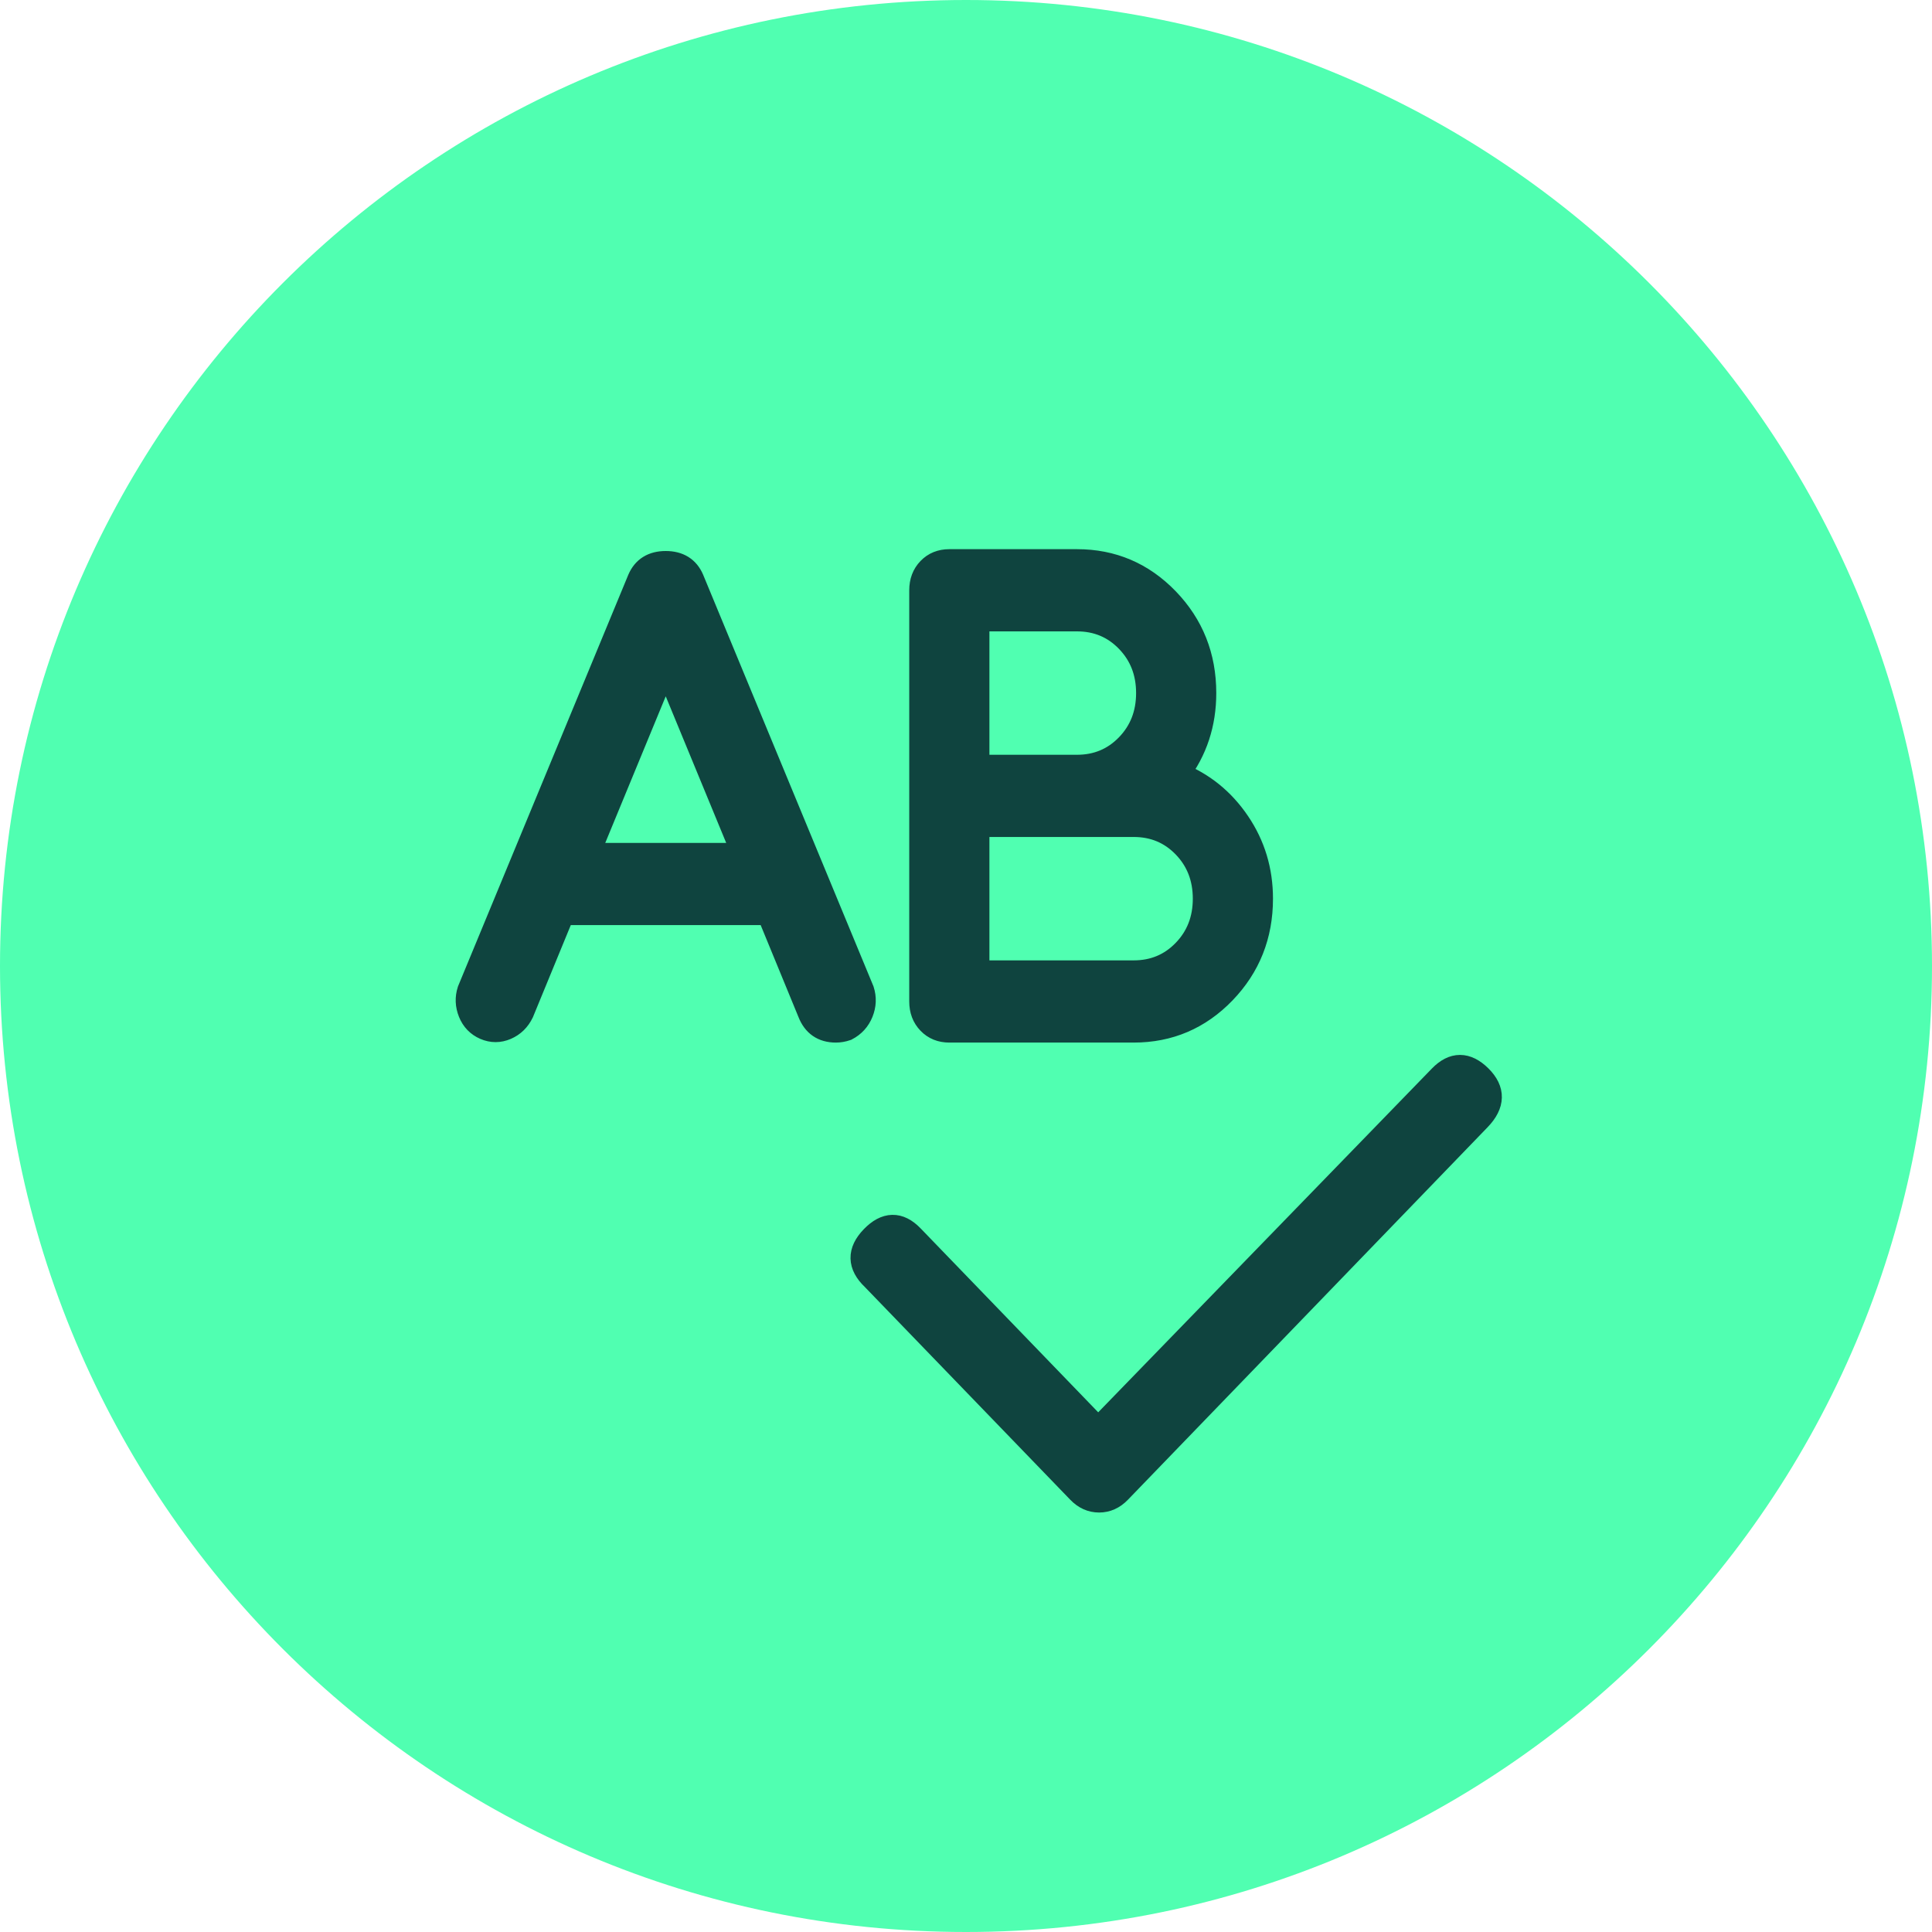
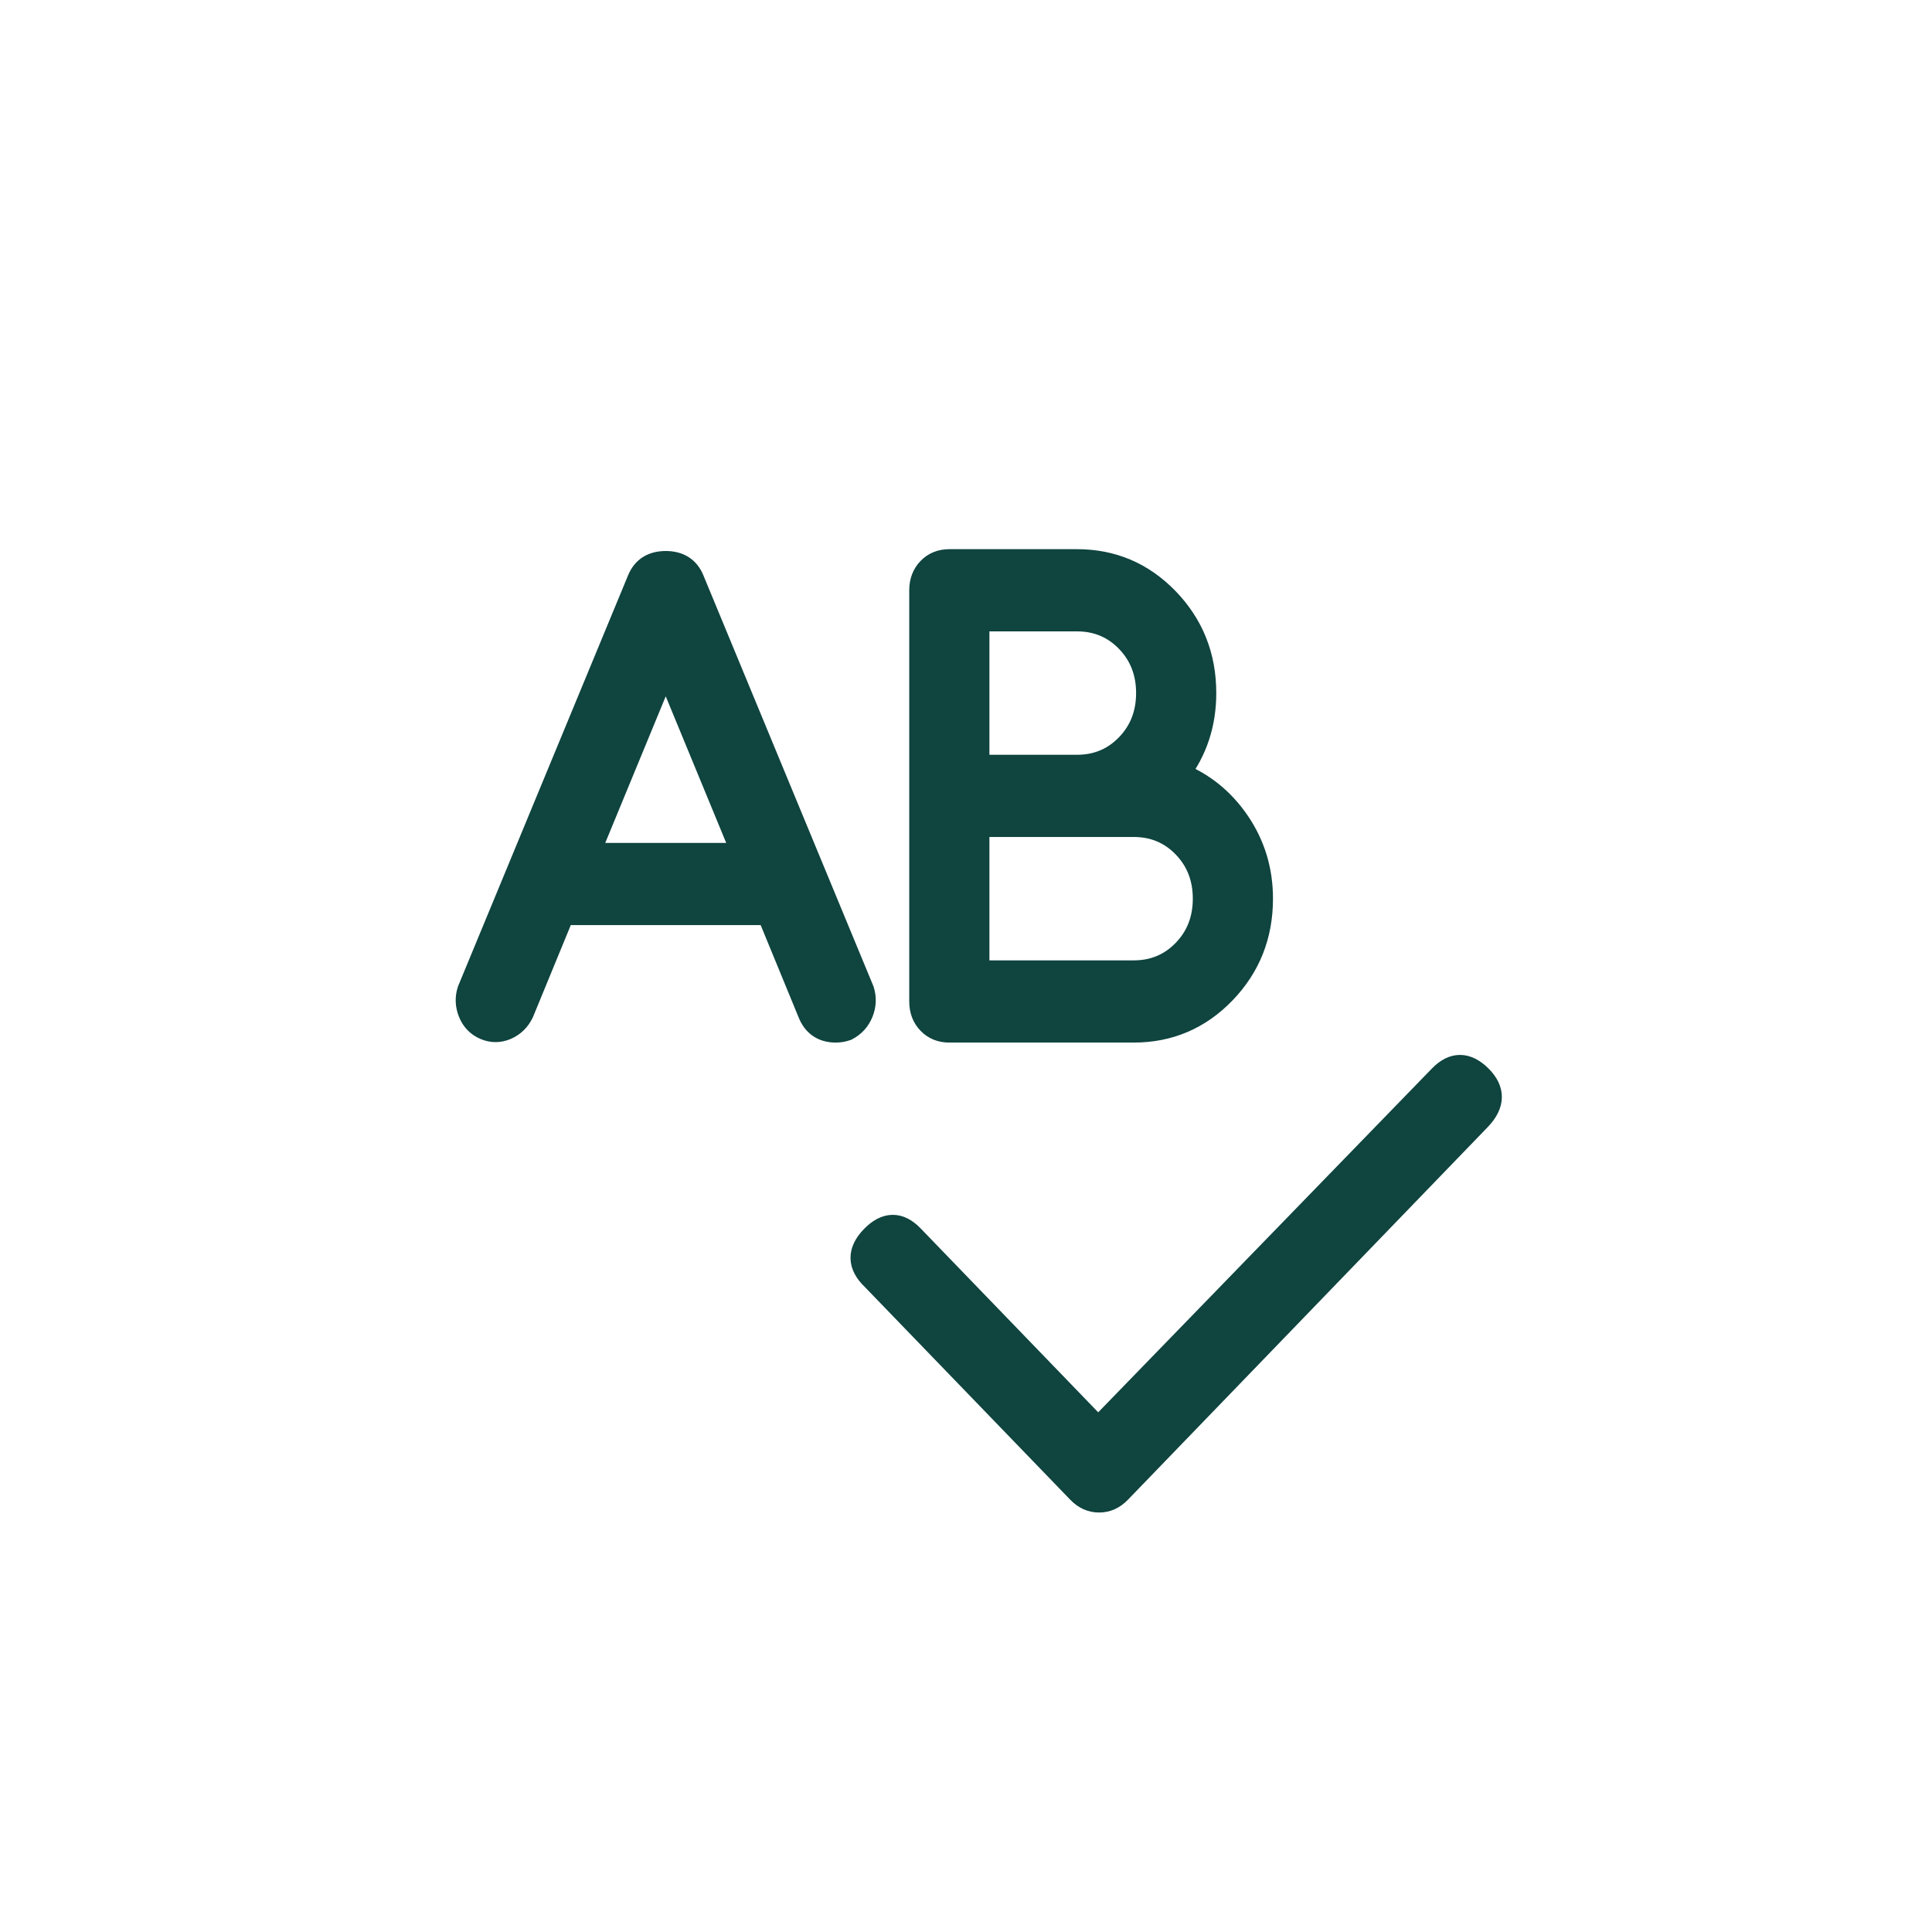
<svg xmlns="http://www.w3.org/2000/svg" width="62" height="62" viewBox="0 0 62 62" fill="none">
  <g clip-path="url(#clip0_87_33)">
-     <path d="M31 62C48.121 62 62 48.121 62 31C62 13.879 48.121 0 31 0C13.879 0 0 13.879 0 31C0 48.121 13.879 62 31 62Z" fill="#50FFB1" />
    <path d="M46.22 34.554C46.637 34.122 47.064 34.122 47.5 34.554C47.936 34.986 47.926 35.437 47.471 35.909L35.925 47.867C35.736 48.064 35.517 48.162 35.271 48.162C35.025 48.162 34.806 48.064 34.617 47.867L28.019 41.034C27.564 40.602 27.554 40.16 27.991 39.708C28.427 39.257 28.853 39.247 29.27 39.679L35.242 45.864L46.22 34.554ZM27.678 31.785C27.753 32.021 27.744 32.256 27.649 32.492C27.554 32.728 27.393 32.904 27.166 33.022C27.052 33.061 26.938 33.081 26.824 33.081C26.407 33.081 26.123 32.885 25.971 32.492L24.663 29.311H18.065L16.757 32.492C16.643 32.728 16.473 32.894 16.245 32.993C16.017 33.091 15.79 33.091 15.562 32.993C15.335 32.894 15.174 32.728 15.079 32.492C14.984 32.256 14.975 32.021 15.051 31.785L20.511 18.589C20.663 18.236 20.947 18.059 21.364 18.059C21.781 18.059 22.066 18.236 22.217 18.589L27.678 31.785ZM18.861 27.426H23.867L21.364 21.358L18.861 27.426ZM30.465 33.081C30.199 33.081 29.981 32.993 29.811 32.816C29.64 32.639 29.555 32.413 29.555 32.138V18.943C29.555 18.668 29.64 18.442 29.811 18.265C29.981 18.088 30.199 18 30.465 18H34.56C35.697 18 36.664 18.412 37.461 19.237C38.257 20.062 38.655 21.063 38.655 22.241C38.655 23.223 38.371 24.087 37.802 24.834C38.598 25.148 39.243 25.668 39.736 26.395C40.229 27.121 40.475 27.936 40.475 28.84C40.475 30.018 40.077 31.019 39.281 31.844C38.485 32.669 37.518 33.081 36.38 33.081H30.465ZM31.375 19.885V24.598H34.56C35.205 24.598 35.745 24.372 36.181 23.92C36.617 23.469 36.835 22.909 36.835 22.241C36.835 21.574 36.617 21.014 36.181 20.563C35.745 20.111 35.205 19.885 34.56 19.885H31.375ZM31.375 26.483V31.196H36.38C37.025 31.196 37.565 30.97 38.001 30.518C38.437 30.067 38.655 29.507 38.655 28.84C38.655 28.172 38.437 27.612 38.001 27.16C37.565 26.709 37.025 26.483 36.38 26.483H31.375Z" fill="#0F443F" stroke="#0F443F" stroke-width="0.753" />
  </g>
  <defs>
    <clipPath id="clip0_87_33">
      <rect width="62" height="62" fill="white" />
    </clipPath>
  </defs>
</svg>